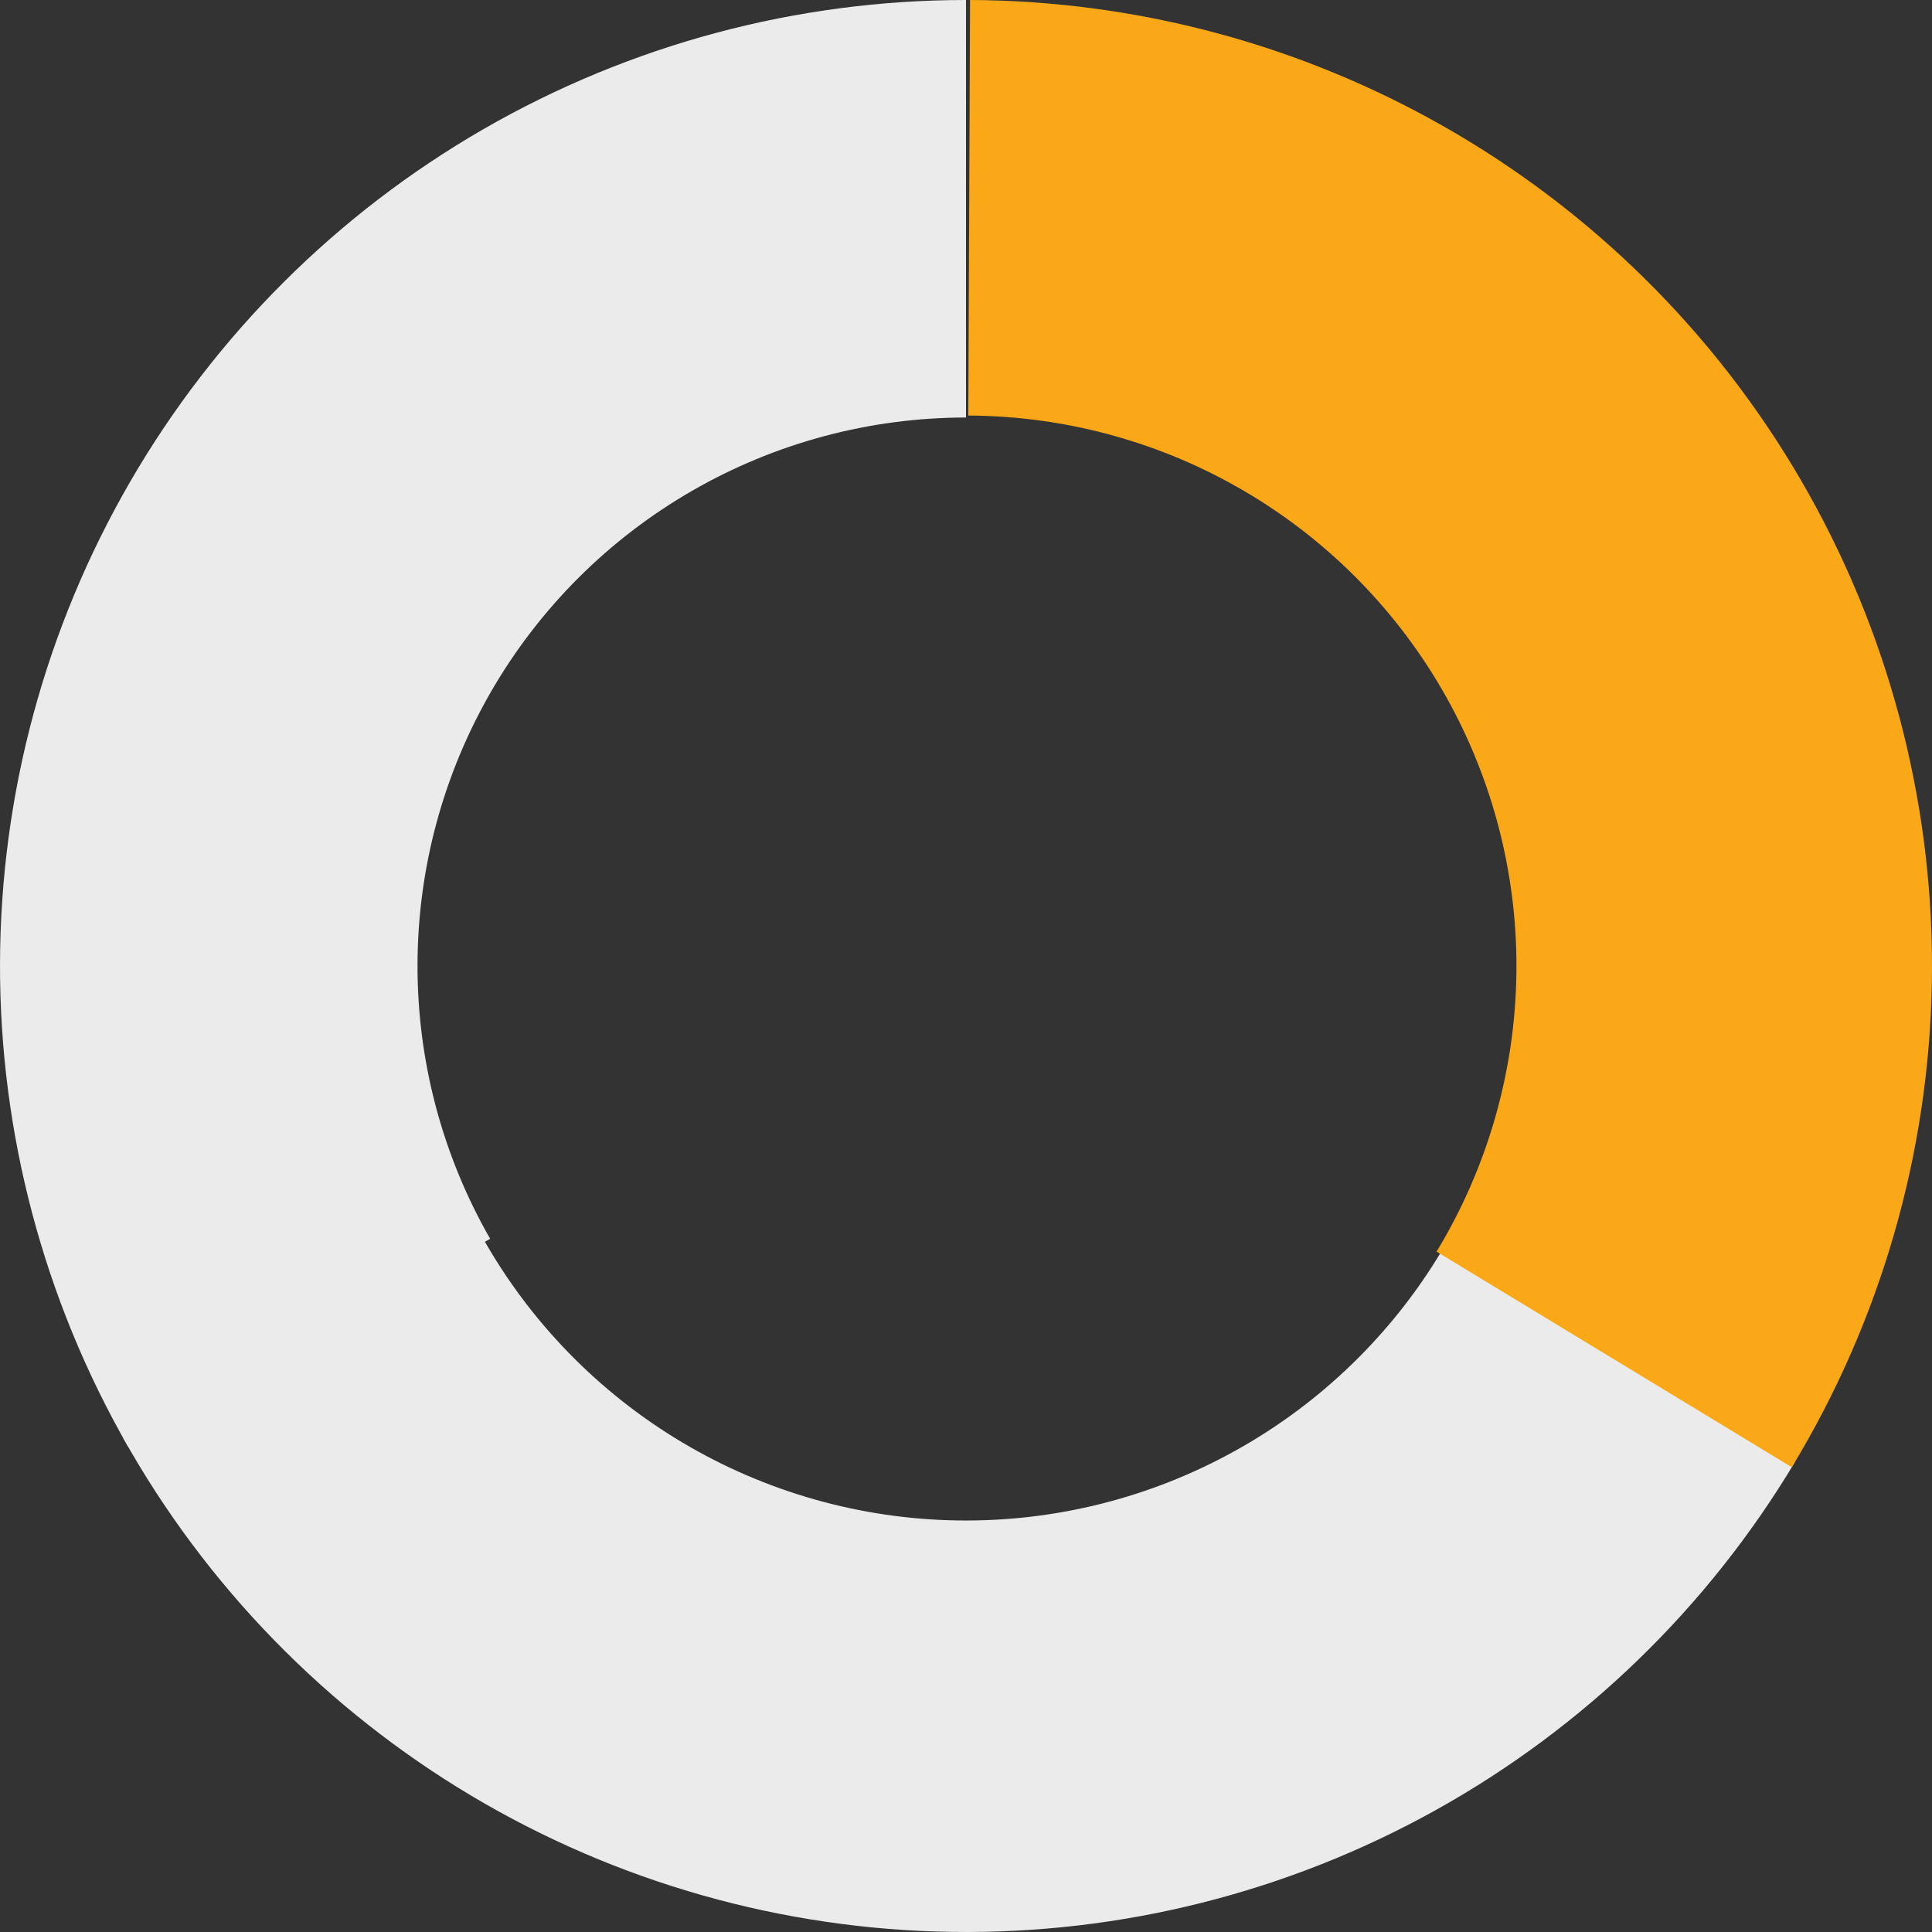
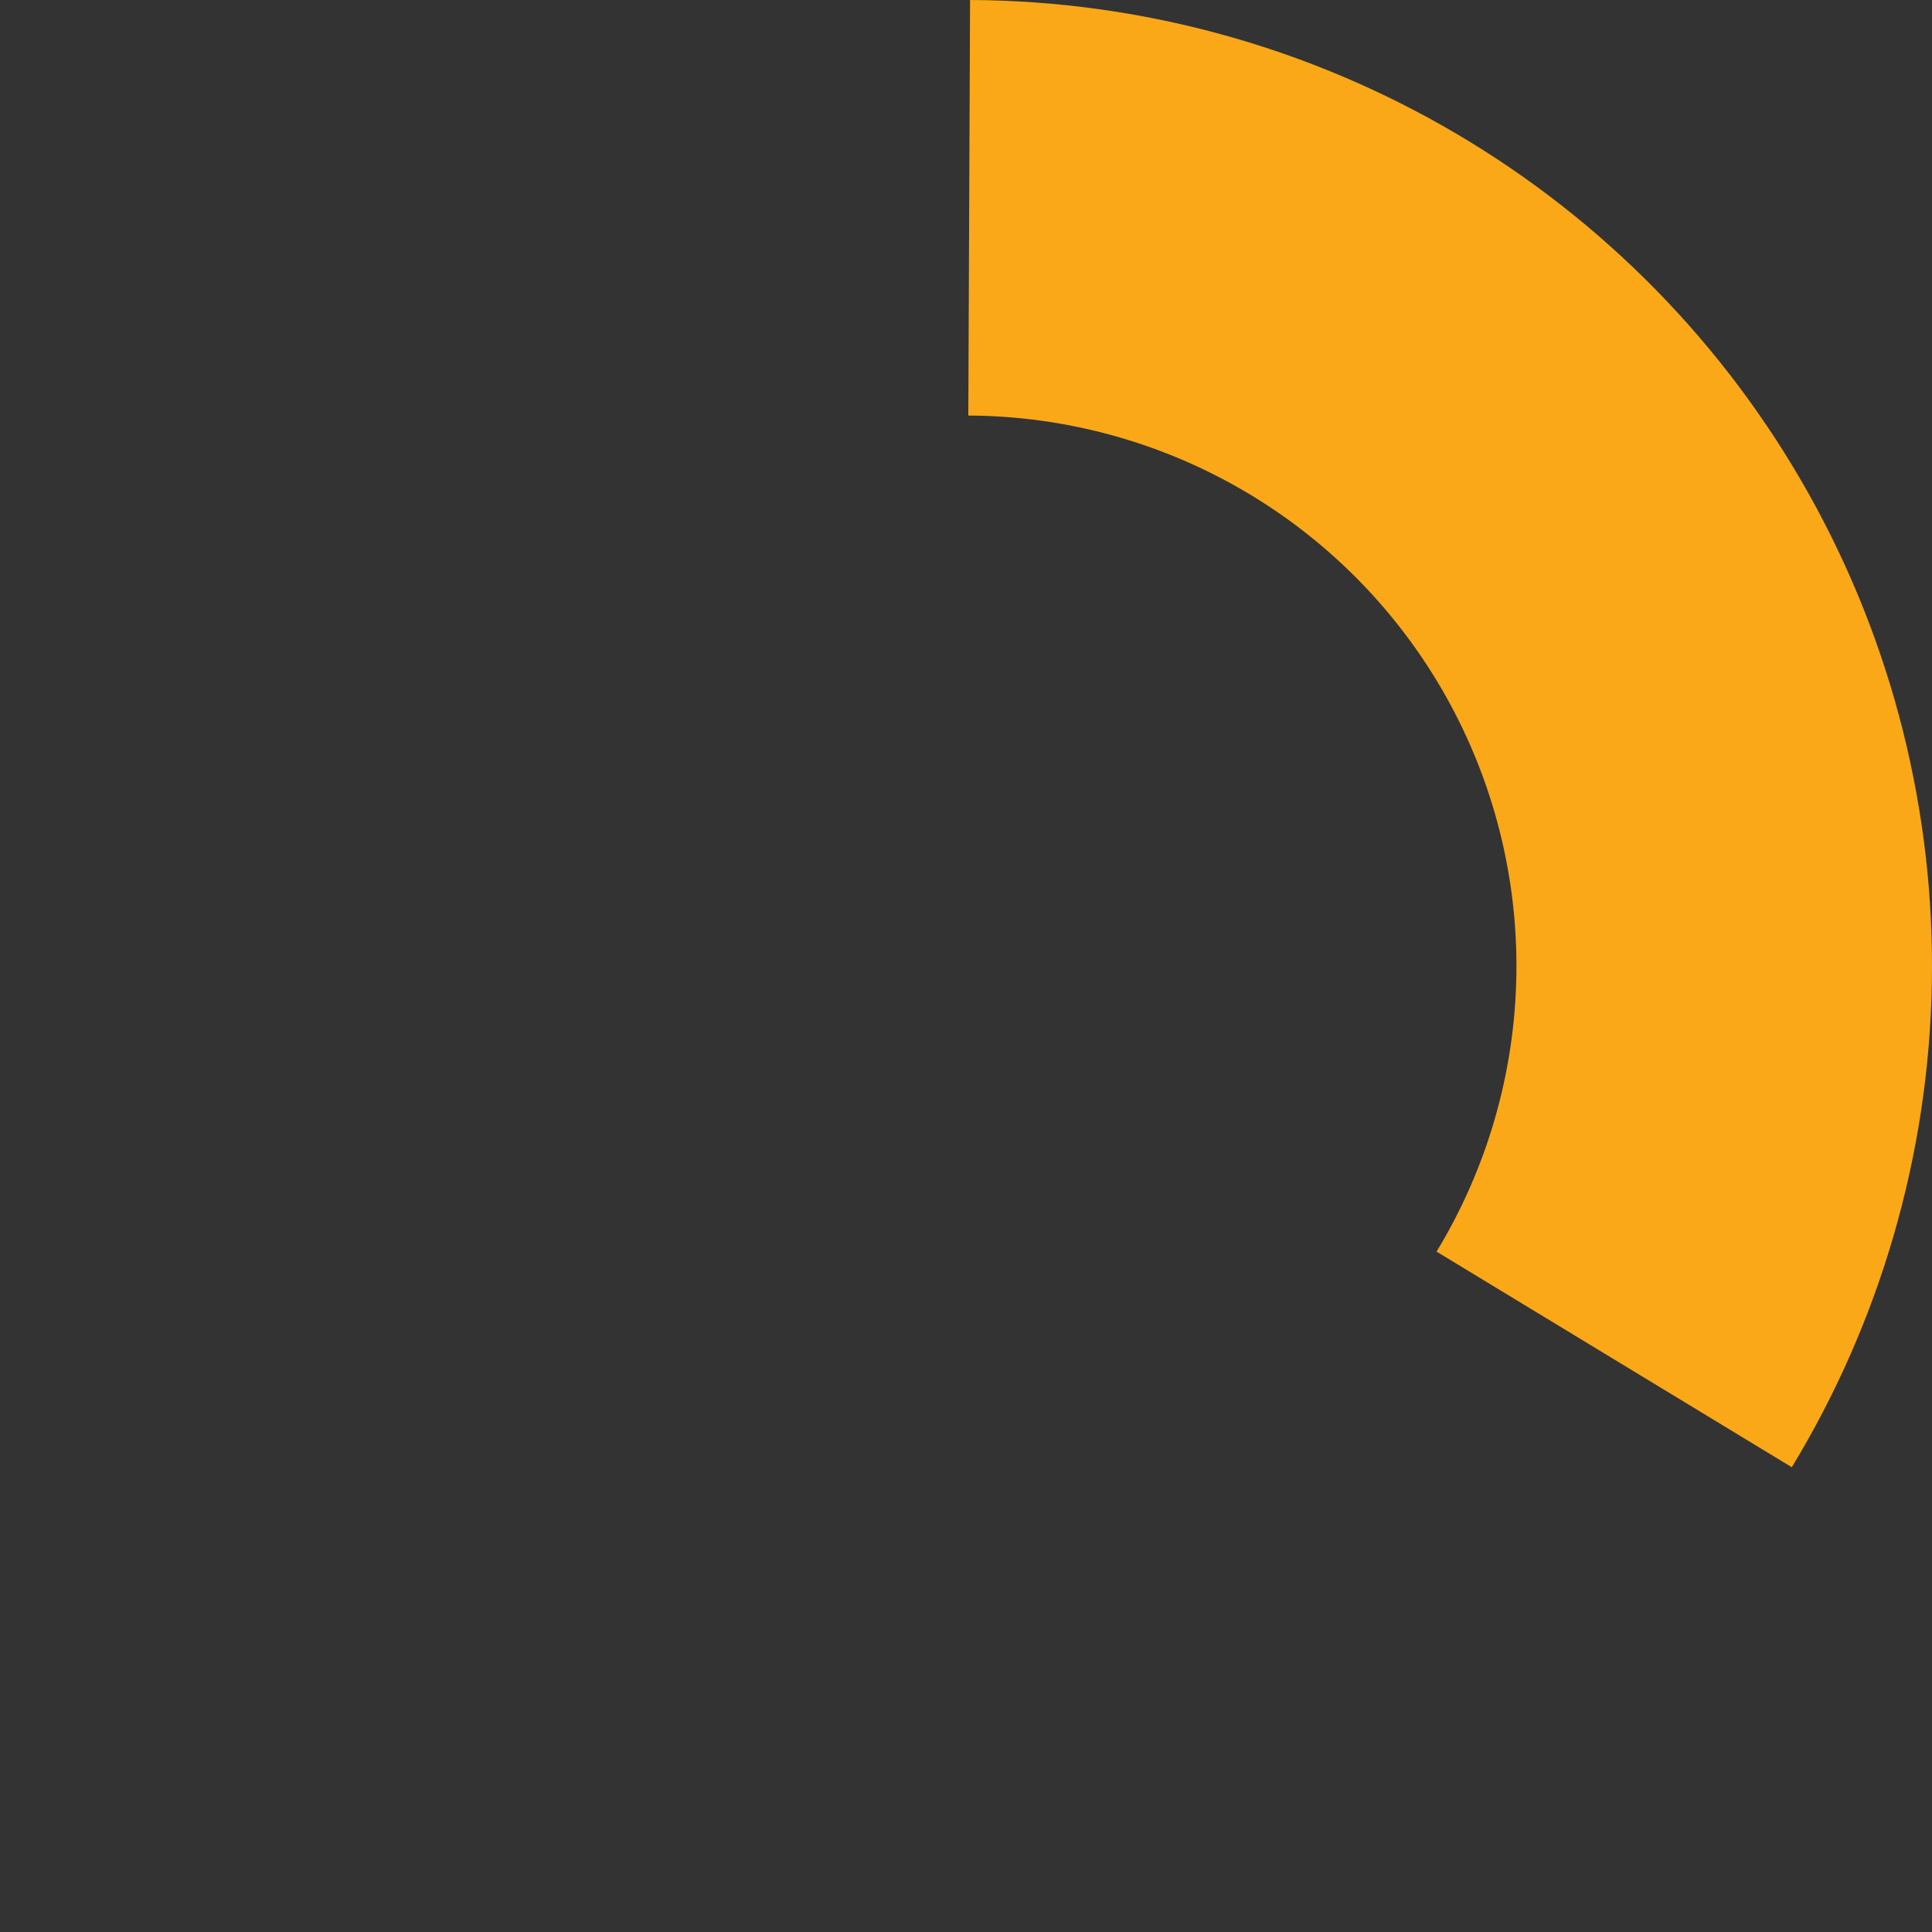
<svg xmlns="http://www.w3.org/2000/svg" width="67" height="67" viewBox="0 0 67 67" fill="none">
  <rect x="0" y="0" width="67" height="67" fill="#333333" stroke="none" />
-   <path d="M33.5 0C27.628 -7.00207e-08 21.86 1.543 16.772 4.475C11.685 7.407 7.457 11.625 4.514 16.706C1.57 21.786 0.014 27.552 8.76085e-05 33.423C-0.013 39.295 1.517 45.067 4.437 50.161L16.998 42.96C15.34 40.068 14.471 36.791 14.479 33.456C14.486 30.122 15.37 26.849 17.041 23.964C18.713 21.079 21.113 18.685 24.002 17.02C26.89 15.355 30.166 14.479 33.5 14.479V0Z" fill="#EBEBEB" />
-   <path d="M4.273 49.872C7.143 54.995 11.309 59.273 16.353 62.279C21.397 65.284 27.143 66.911 33.014 66.996C38.885 67.082 44.676 65.622 49.805 62.764C54.934 59.906 59.223 55.75 62.24 50.713L49.997 43.381C48.266 46.272 45.804 48.658 42.86 50.298C39.915 51.939 36.591 52.777 33.221 52.728C29.851 52.679 26.553 51.745 23.657 50.02C20.762 48.295 18.37 45.839 16.723 42.898L4.273 49.872Z" fill="#EBEBEB" />
  <path d="M62.138 50.882C65.215 45.812 66.891 40.016 66.995 34.086C67.099 28.156 65.626 22.305 62.728 17.13C59.83 11.956 55.61 7.643 50.5 4.634C45.389 1.624 39.571 0.025 33.641 0L33.58 14.411C36.96 14.425 40.275 15.336 43.187 17.051C46.099 18.766 48.504 21.224 50.155 24.172C51.806 27.121 52.646 30.455 52.586 33.834C52.527 37.213 51.572 40.516 49.819 43.405L62.138 50.882Z" fill="#FAA818" />
</svg>